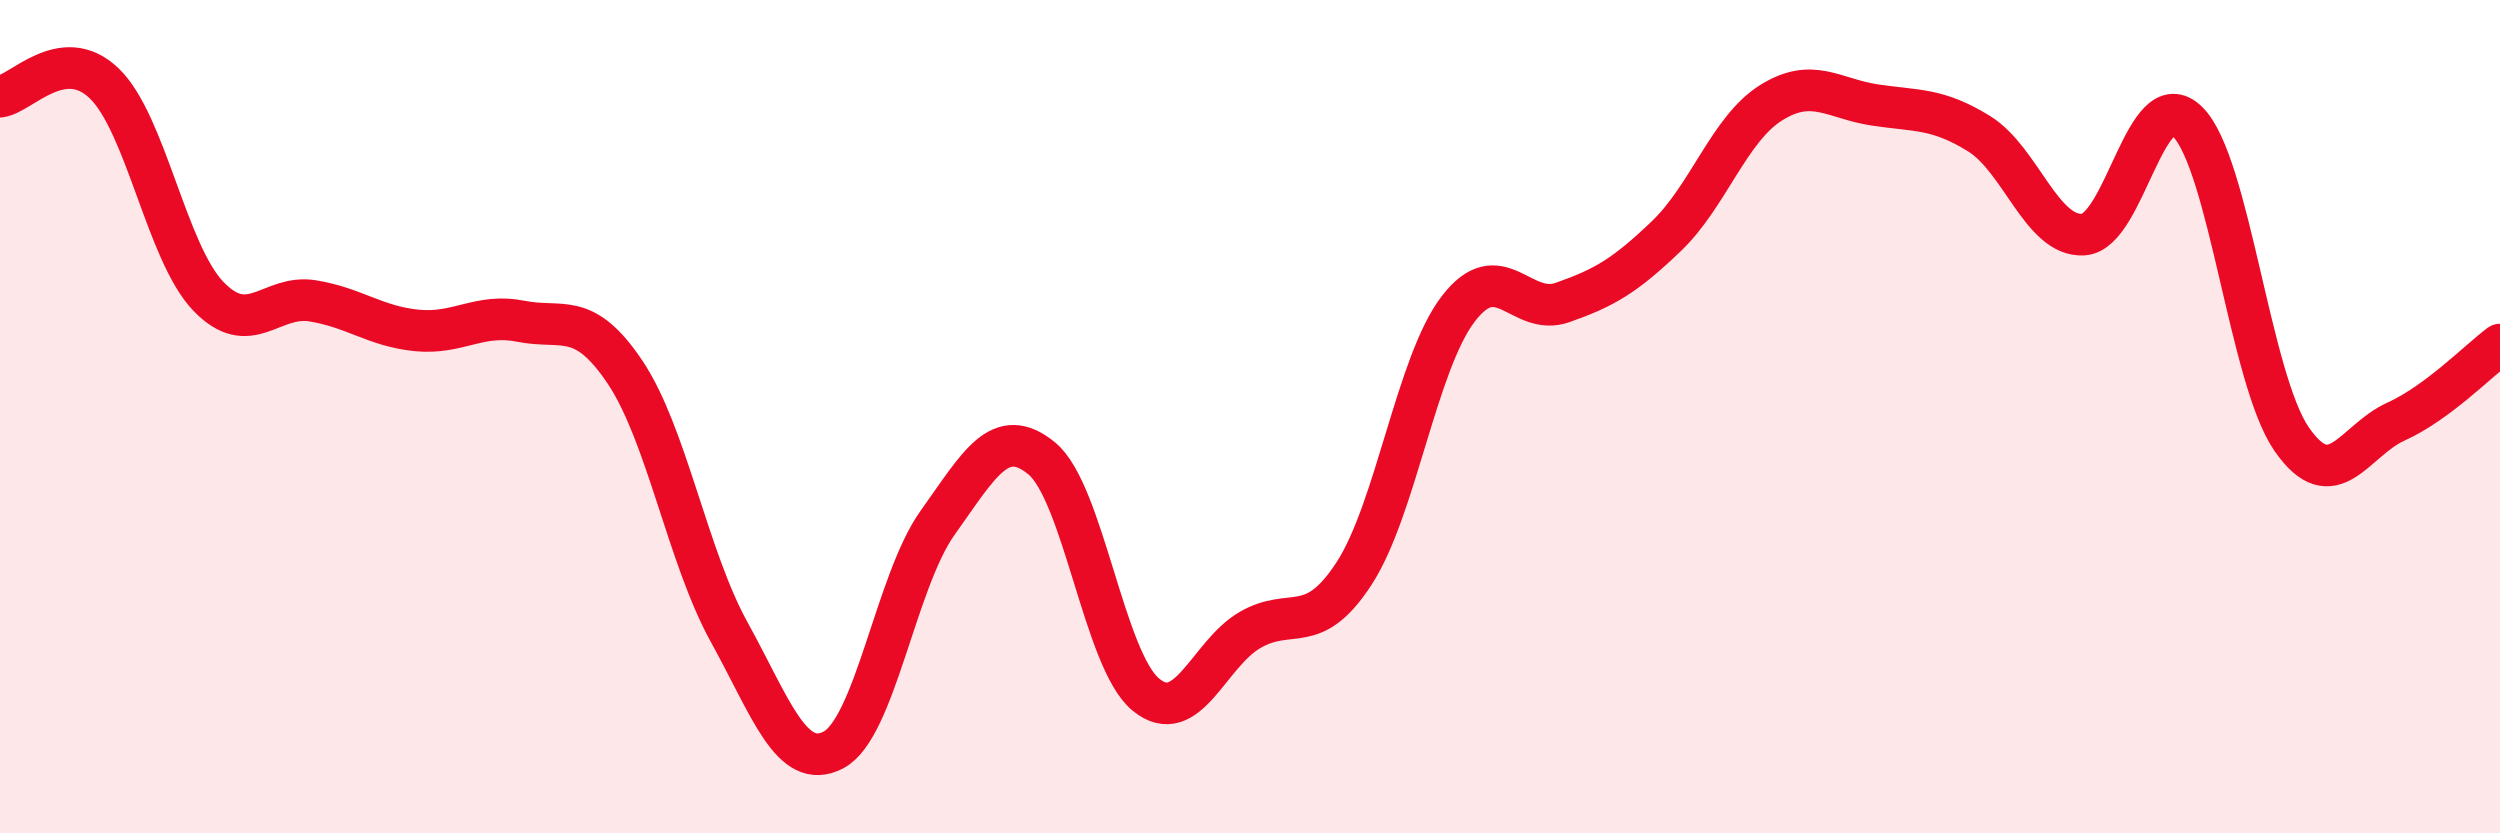
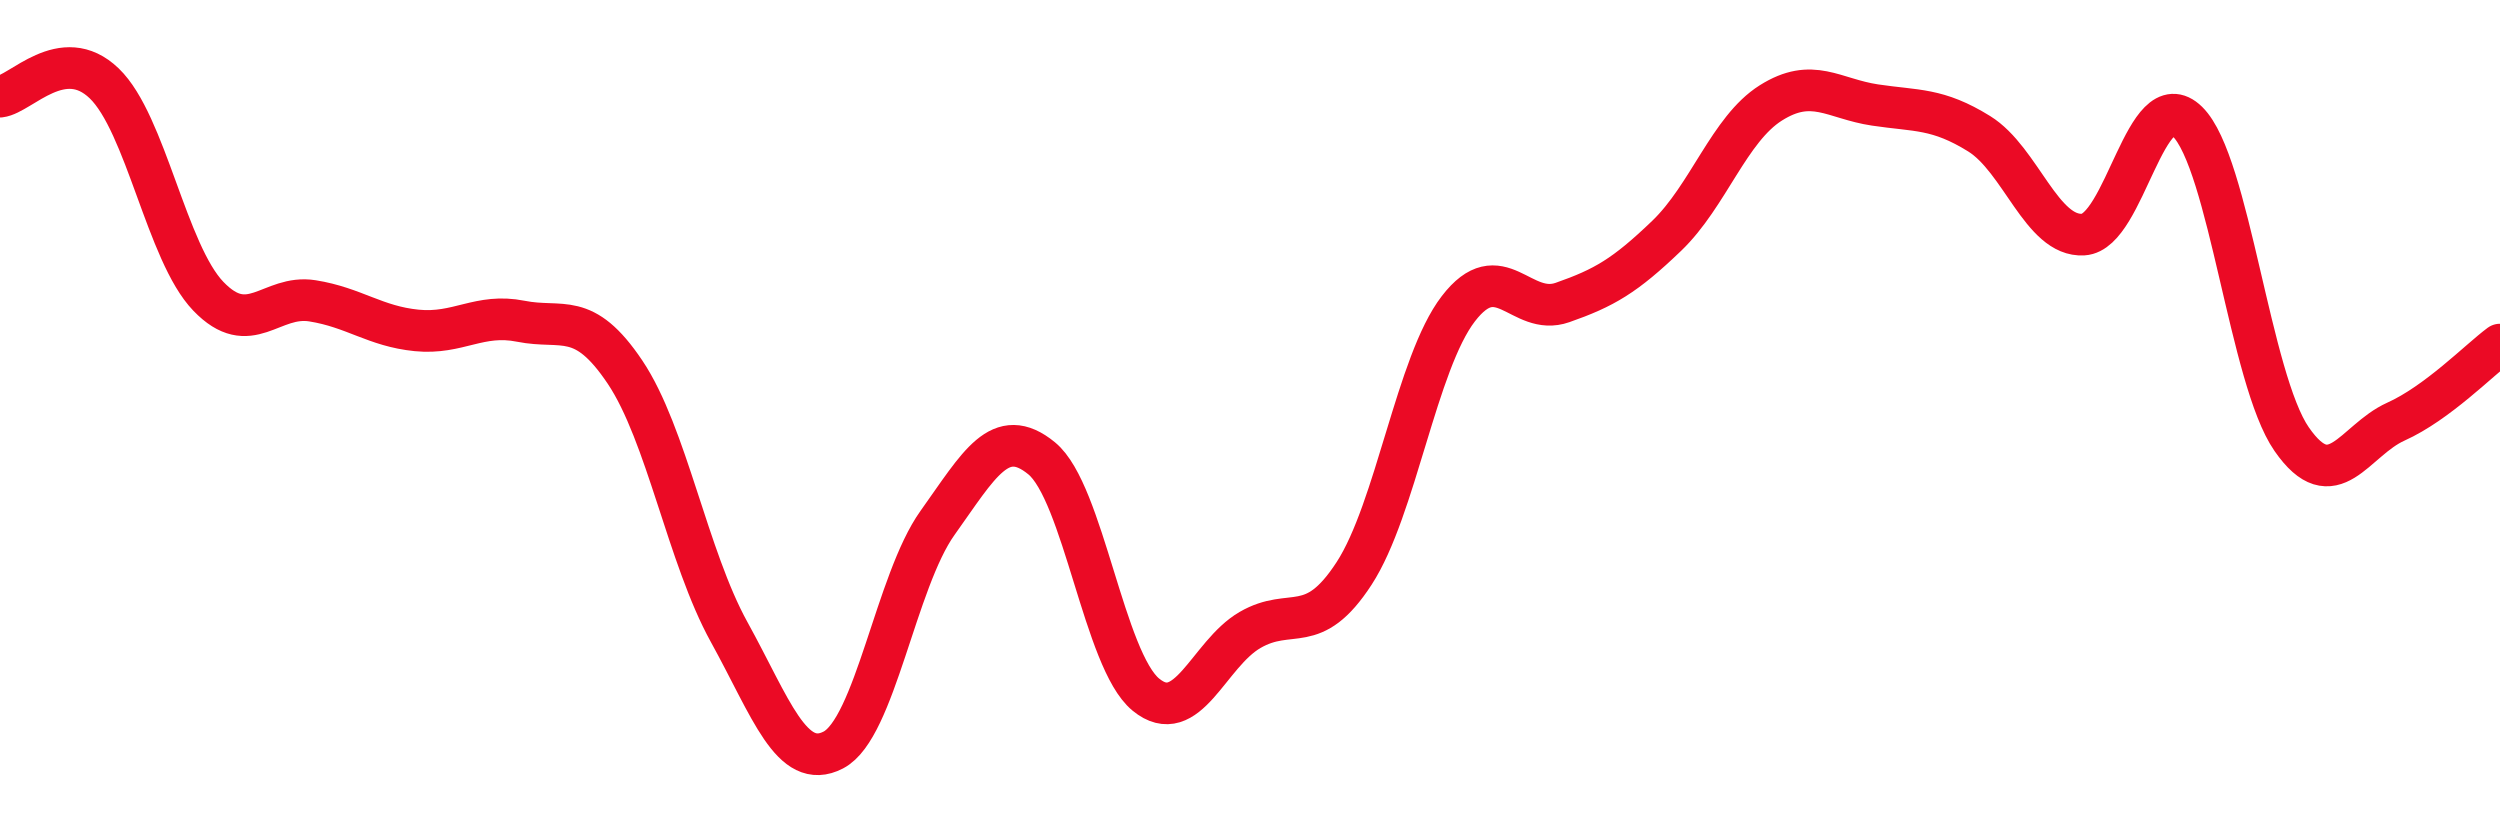
<svg xmlns="http://www.w3.org/2000/svg" width="60" height="20" viewBox="0 0 60 20">
-   <path d="M 0,2.32 C 0.5,2.26 1.5,1.04 2.5,2 C 3.5,2.96 4,6.07 5,7.11 C 6,8.15 6.5,7.06 7.5,7.22 C 8.5,7.38 9,7.83 10,7.93 C 11,8.03 11.5,7.51 12.5,7.71 C 13.5,7.91 14,7.44 15,8.93 C 16,10.42 16.5,13.36 17.5,15.17 C 18.5,16.98 19,18.52 20,18 C 21,17.48 21.5,13.95 22.5,12.55 C 23.5,11.15 24,10.18 25,11 C 26,11.82 26.5,15.85 27.5,16.67 C 28.5,17.49 29,15.7 30,15.12 C 31,14.54 31.5,15.3 32.5,13.76 C 33.5,12.22 34,8.71 35,7.41 C 36,6.11 36.5,7.61 37.5,7.26 C 38.5,6.91 39,6.62 40,5.66 C 41,4.7 41.5,3.1 42.5,2.47 C 43.5,1.84 44,2.37 45,2.52 C 46,2.67 46.5,2.59 47.5,3.21 C 48.5,3.83 49,5.69 50,5.63 C 51,5.57 51.5,1.94 52.5,2.92 C 53.5,3.9 54,9.1 55,10.54 C 56,11.98 56.5,10.57 57.5,10.12 C 58.5,9.67 59.5,8.64 60,8.27L60 20L0 20Z" fill="#EB0A25" opacity="0.1" stroke-linecap="round" stroke-linejoin="round" />
  <path d="M 0,2.32 C 0.5,2.26 1.5,1.04 2.5,2 C 3.5,2.96 4,6.07 5,7.11 C 6,8.15 6.5,7.06 7.5,7.22 C 8.5,7.38 9,7.83 10,7.93 C 11,8.03 11.5,7.51 12.5,7.71 C 13.5,7.91 14,7.44 15,8.93 C 16,10.42 16.5,13.36 17.5,15.17 C 18.5,16.98 19,18.52 20,18 C 21,17.48 21.5,13.95 22.5,12.55 C 23.5,11.15 24,10.18 25,11 C 26,11.82 26.5,15.85 27.5,16.67 C 28.5,17.49 29,15.7 30,15.12 C 31,14.54 31.5,15.3 32.5,13.76 C 33.5,12.22 34,8.71 35,7.41 C 36,6.11 36.5,7.61 37.5,7.26 C 38.5,6.91 39,6.62 40,5.66 C 41,4.7 41.5,3.1 42.5,2.47 C 43.5,1.84 44,2.37 45,2.52 C 46,2.67 46.5,2.59 47.5,3.21 C 48.5,3.83 49,5.69 50,5.63 C 51,5.57 51.5,1.94 52.5,2.92 C 53.5,3.9 54,9.1 55,10.54 C 56,11.98 56.5,10.57 57.5,10.12 C 58.5,9.67 59.5,8.64 60,8.27" stroke="#EB0A25" stroke-width="1" fill="none" stroke-linecap="round" stroke-linejoin="round" />
</svg>